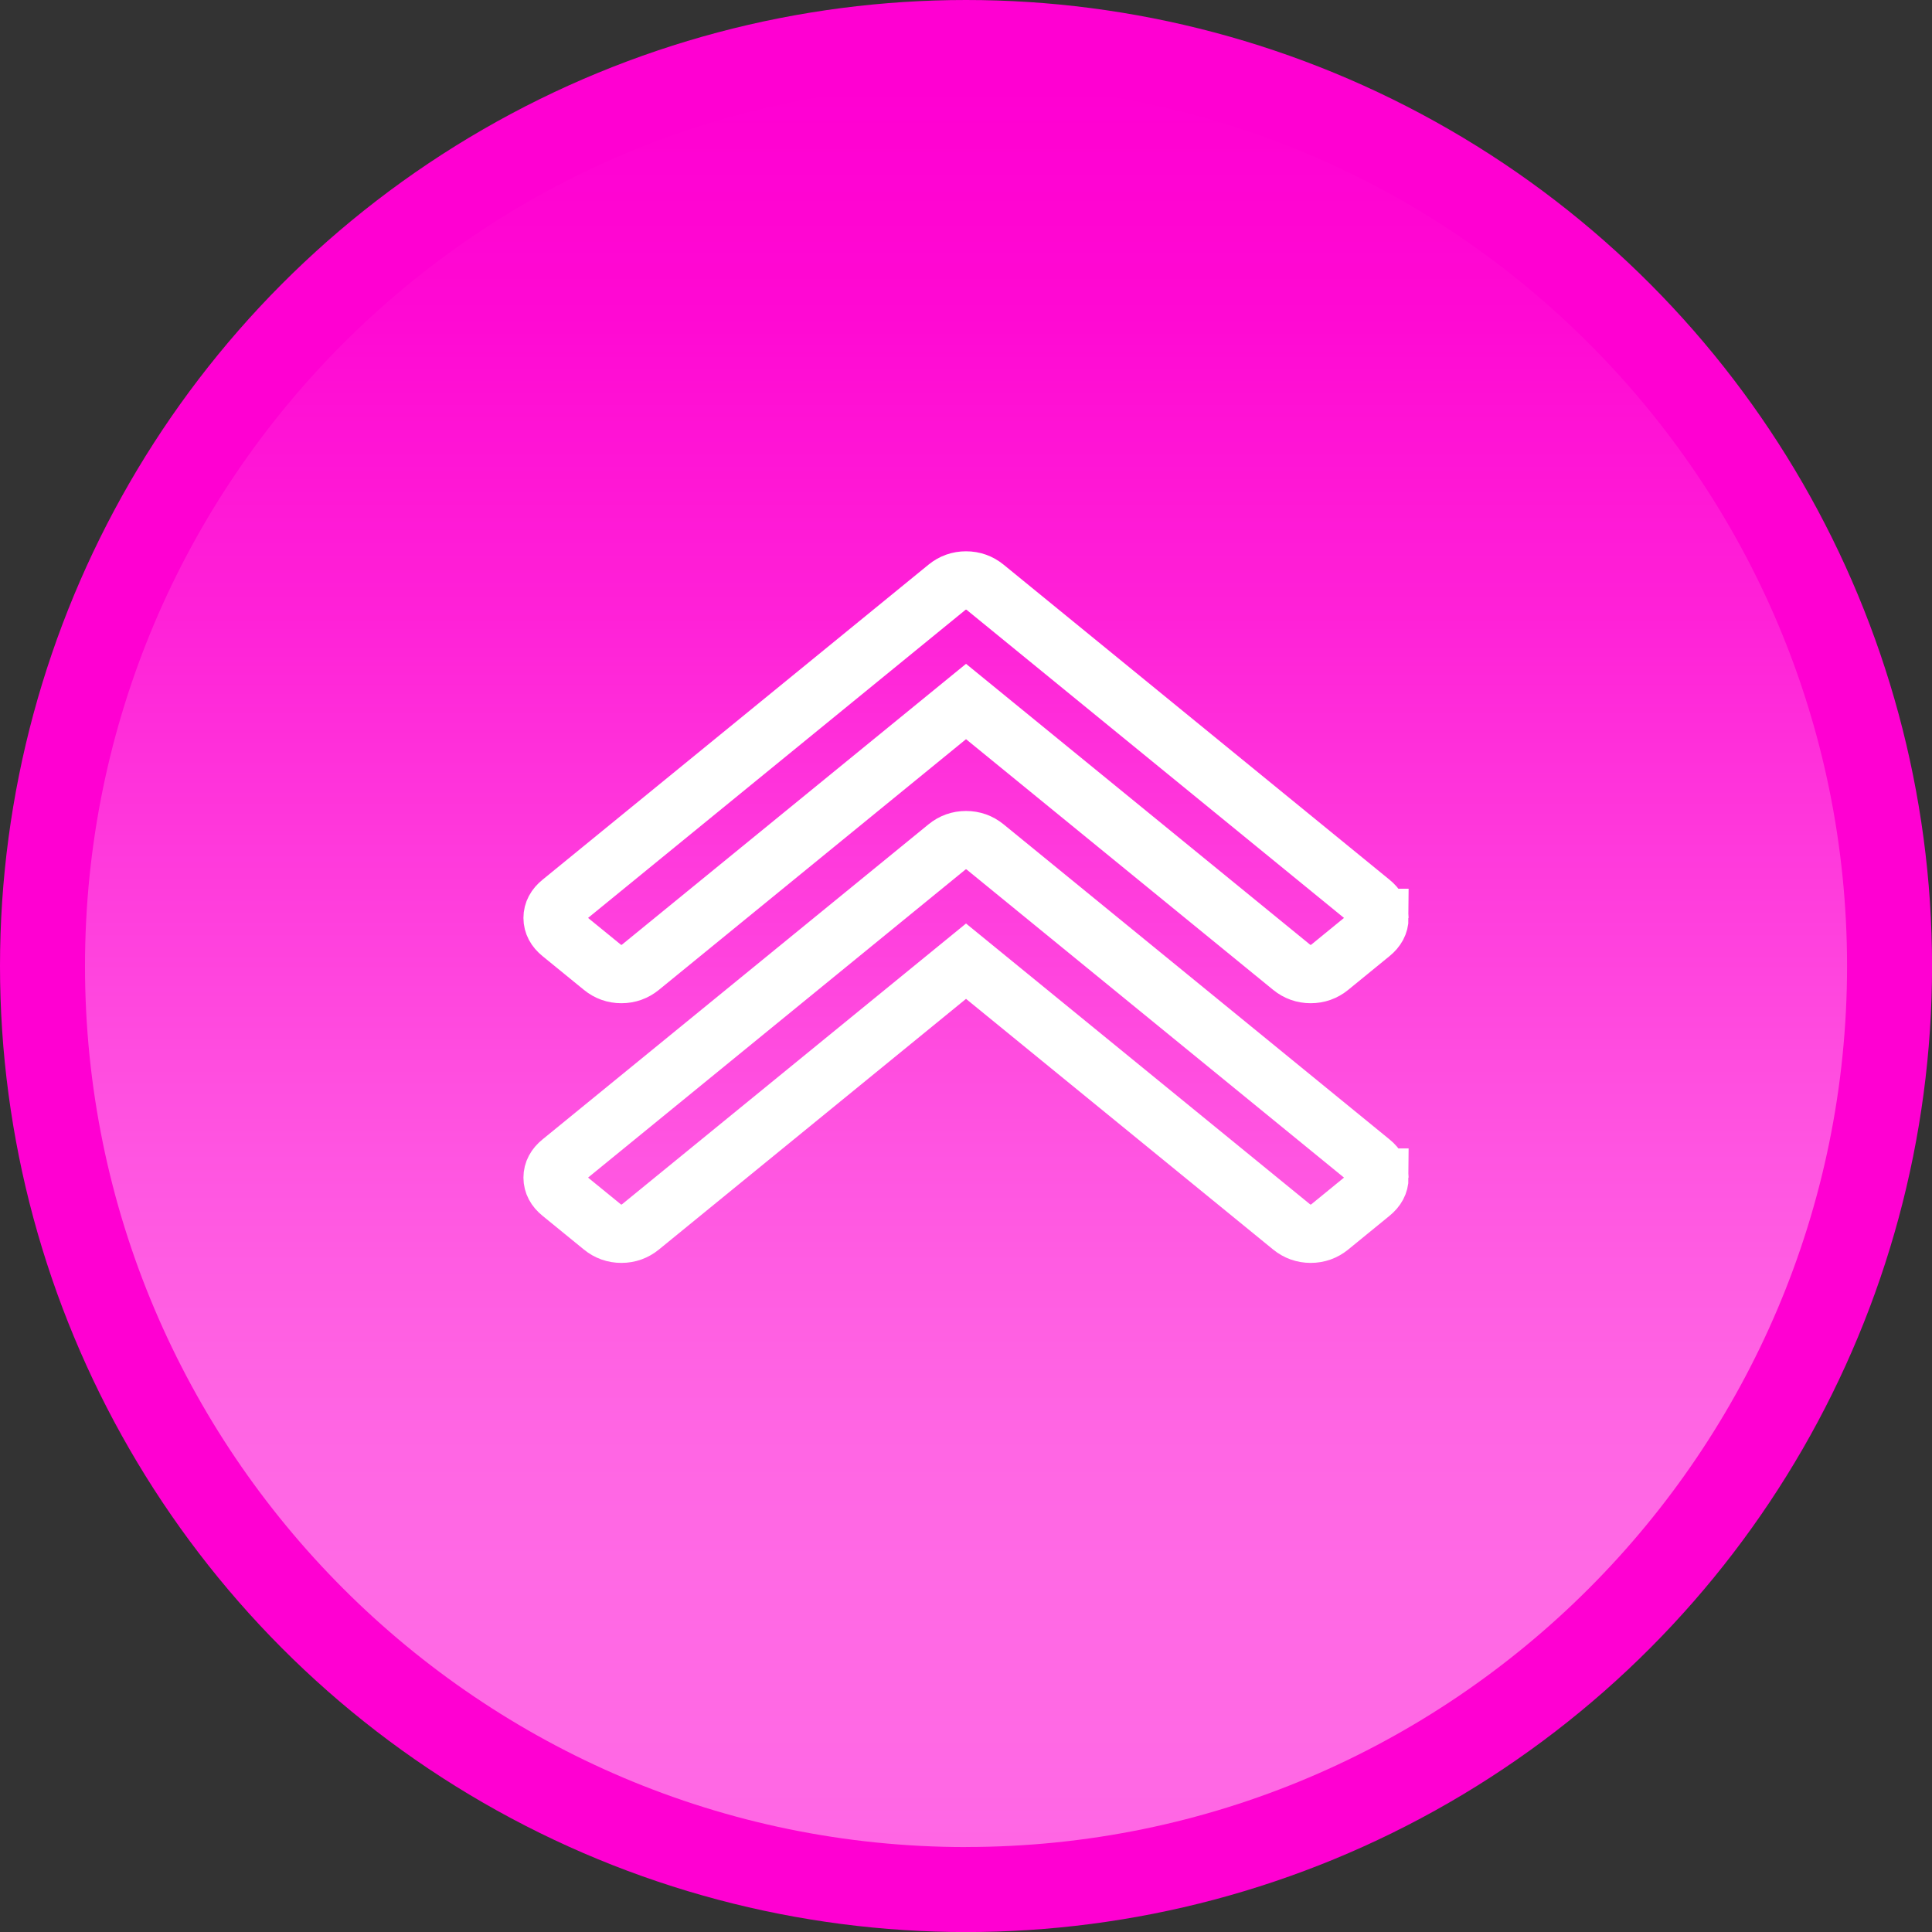
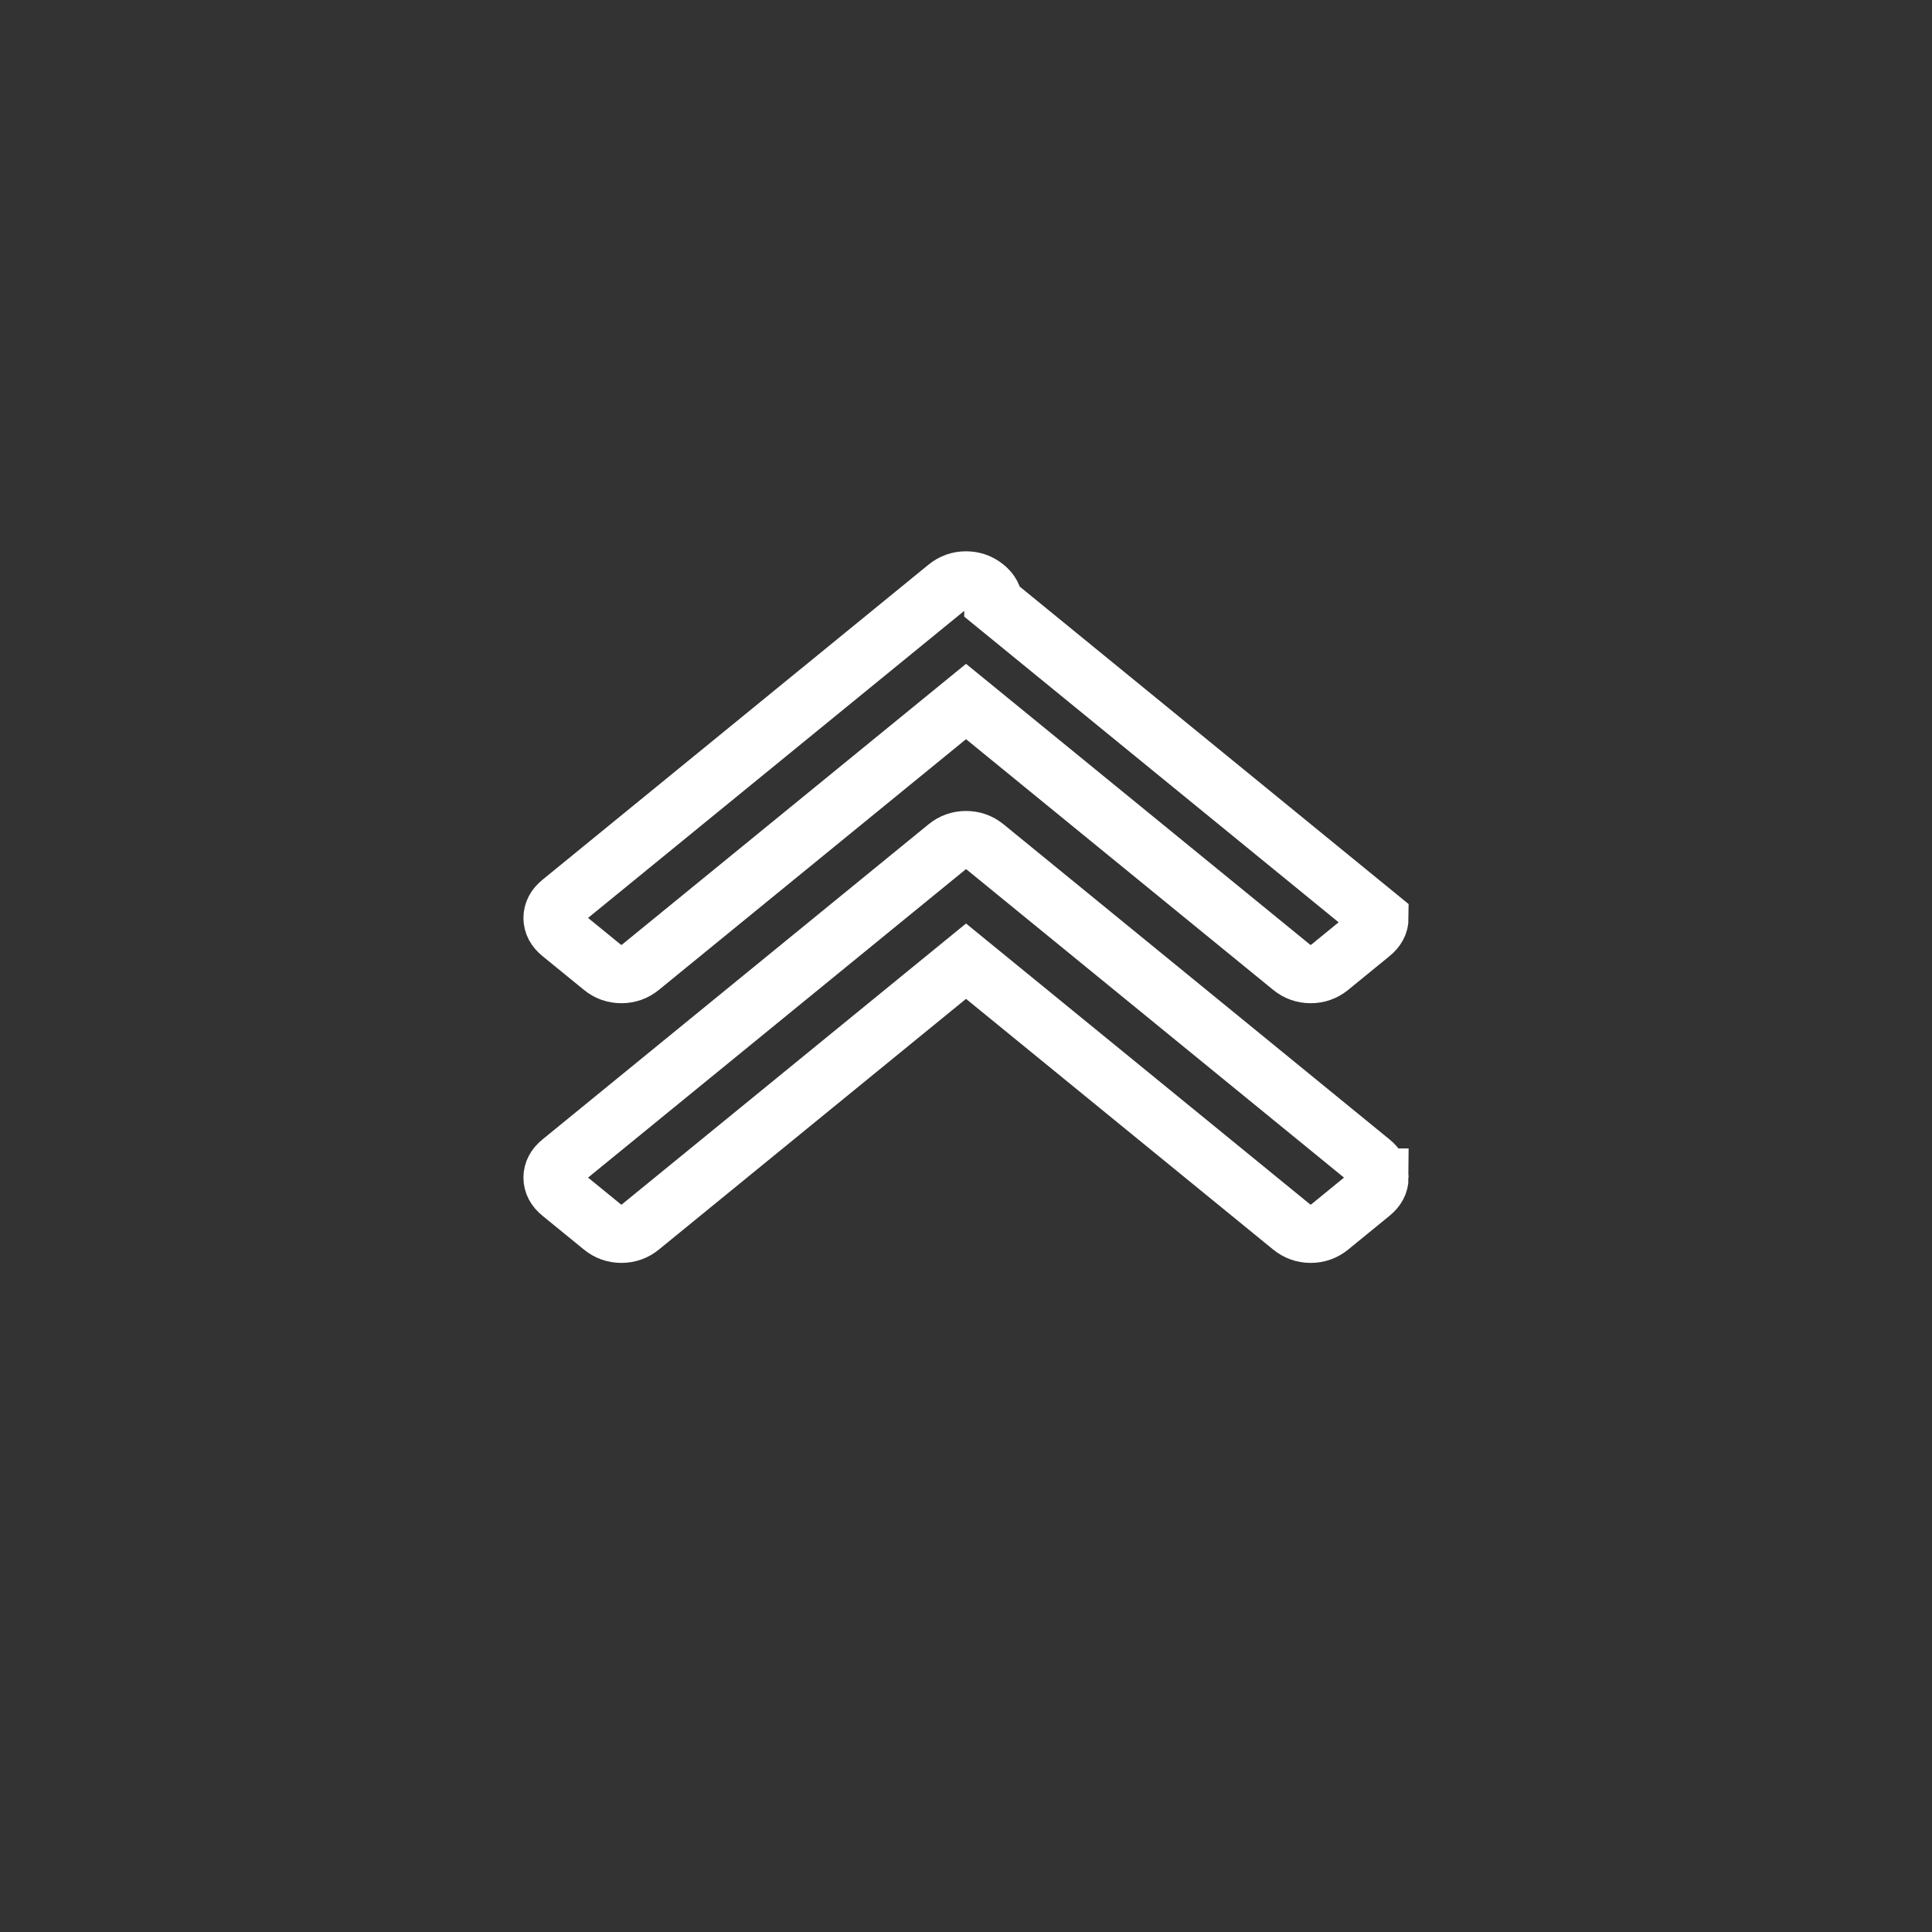
<svg xmlns="http://www.w3.org/2000/svg" id="Layer_2" data-name="Layer 2" viewBox="0 0 330.93 330.93">
  <rect x="0" y="0" width="330.93" height="330.93" fill="#333333" stroke="none" />
  <defs>
    <style>      .cls-1 {        fill: #ff00d2;      }      .cls-2 {        fill: none;        stroke: #fff;        stroke-miterlimit: 10;        stroke-width: 10px;      }      .cls-3 {        fill: url(#linear-gradient);      }    </style>
    <linearGradient id="linear-gradient" x1="165.47" y1="14.55" x2="165.47" y2="316.38" gradientUnits="userSpaceOnUse">
      <stop offset="0" stop-color="#ff00d2" />
      <stop offset=".13" stop-color="#ff09d3" stop-opacity=".98" />
      <stop offset=".3" stop-color="#ff24d8" stop-opacity=".91" />
      <stop offset=".49" stop-color="#ff51e0" stop-opacity=".81" />
      <stop offset=".7" stop-color="#ff90eb" stop-opacity=".66" />
      <stop offset=".92" stop-color="#ffdff9" stop-opacity=".47" />
      <stop offset="1" stop-color="#fff" stop-opacity=".4" />
    </linearGradient>
  </defs>
  <g id="Layer_1-2" data-name="Layer 1">
    <g>
-       <circle class="cls-1" cx="165.47" cy="165.47" r="165.47" />
-       <path class="cls-3" d="M165.47,316.38c-83.21,0-150.91-67.7-150.91-150.91S82.25,14.55,165.47,14.55s150.91,67.7,150.91,150.91-67.7,150.91-150.91,150.91Z" />
-       <path class="cls-2" d="M236.28,157.23c0,1.01-.48,1.89-1.42,2.66l-7.09,5.79c-.95.77-2.03,1.16-3.26,1.16s-2.32-.39-3.27-1.16l-55.77-45.52-55.77,45.52c-.95.77-2.03,1.16-3.26,1.16s-2.32-.39-3.26-1.16l-7.1-5.79c-.95-.77-1.42-1.66-1.42-2.66s.47-1.89,1.42-2.66l66.13-53.98c.95-.77,2.03-1.16,3.26-1.16s2.32.39,3.27,1.16l66.12,53.98c.95.77,1.42,1.66,1.42,2.66ZM236.28,201.71c0,1.01-.48,1.89-1.42,2.66l-7.09,5.79c-.95.77-2.03,1.16-3.26,1.16s-2.32-.39-3.27-1.16l-55.77-45.52-55.77,45.52c-.95.77-2.03,1.16-3.26,1.16s-2.32-.39-3.26-1.16l-7.1-5.79c-.95-.77-1.42-1.66-1.42-2.66s.47-1.89,1.42-2.66l66.13-53.98c.95-.77,2.03-1.16,3.26-1.16s2.32.39,3.27,1.16l66.12,53.98c.95.77,1.42,1.66,1.42,2.66Z" />
+       <path class="cls-2" d="M236.28,157.23c0,1.01-.48,1.89-1.42,2.66l-7.09,5.79c-.95.77-2.03,1.16-3.26,1.16s-2.32-.39-3.27-1.16l-55.77-45.52-55.77,45.52c-.95.77-2.03,1.16-3.26,1.16s-2.32-.39-3.26-1.16l-7.1-5.79c-.95-.77-1.42-1.66-1.42-2.66s.47-1.89,1.42-2.66l66.13-53.98c.95-.77,2.03-1.16,3.26-1.16s2.32.39,3.27,1.16c.95.77,1.42,1.66,1.42,2.66ZM236.28,201.71c0,1.01-.48,1.89-1.42,2.66l-7.09,5.79c-.95.77-2.03,1.16-3.26,1.16s-2.32-.39-3.27-1.16l-55.77-45.52-55.77,45.52c-.95.77-2.03,1.16-3.26,1.16s-2.32-.39-3.26-1.16l-7.1-5.79c-.95-.77-1.42-1.66-1.42-2.66s.47-1.89,1.42-2.66l66.13-53.98c.95-.77,2.03-1.16,3.26-1.16s2.32.39,3.27,1.16l66.12,53.98c.95.77,1.42,1.66,1.42,2.66Z" />
    </g>
  </g>
</svg>